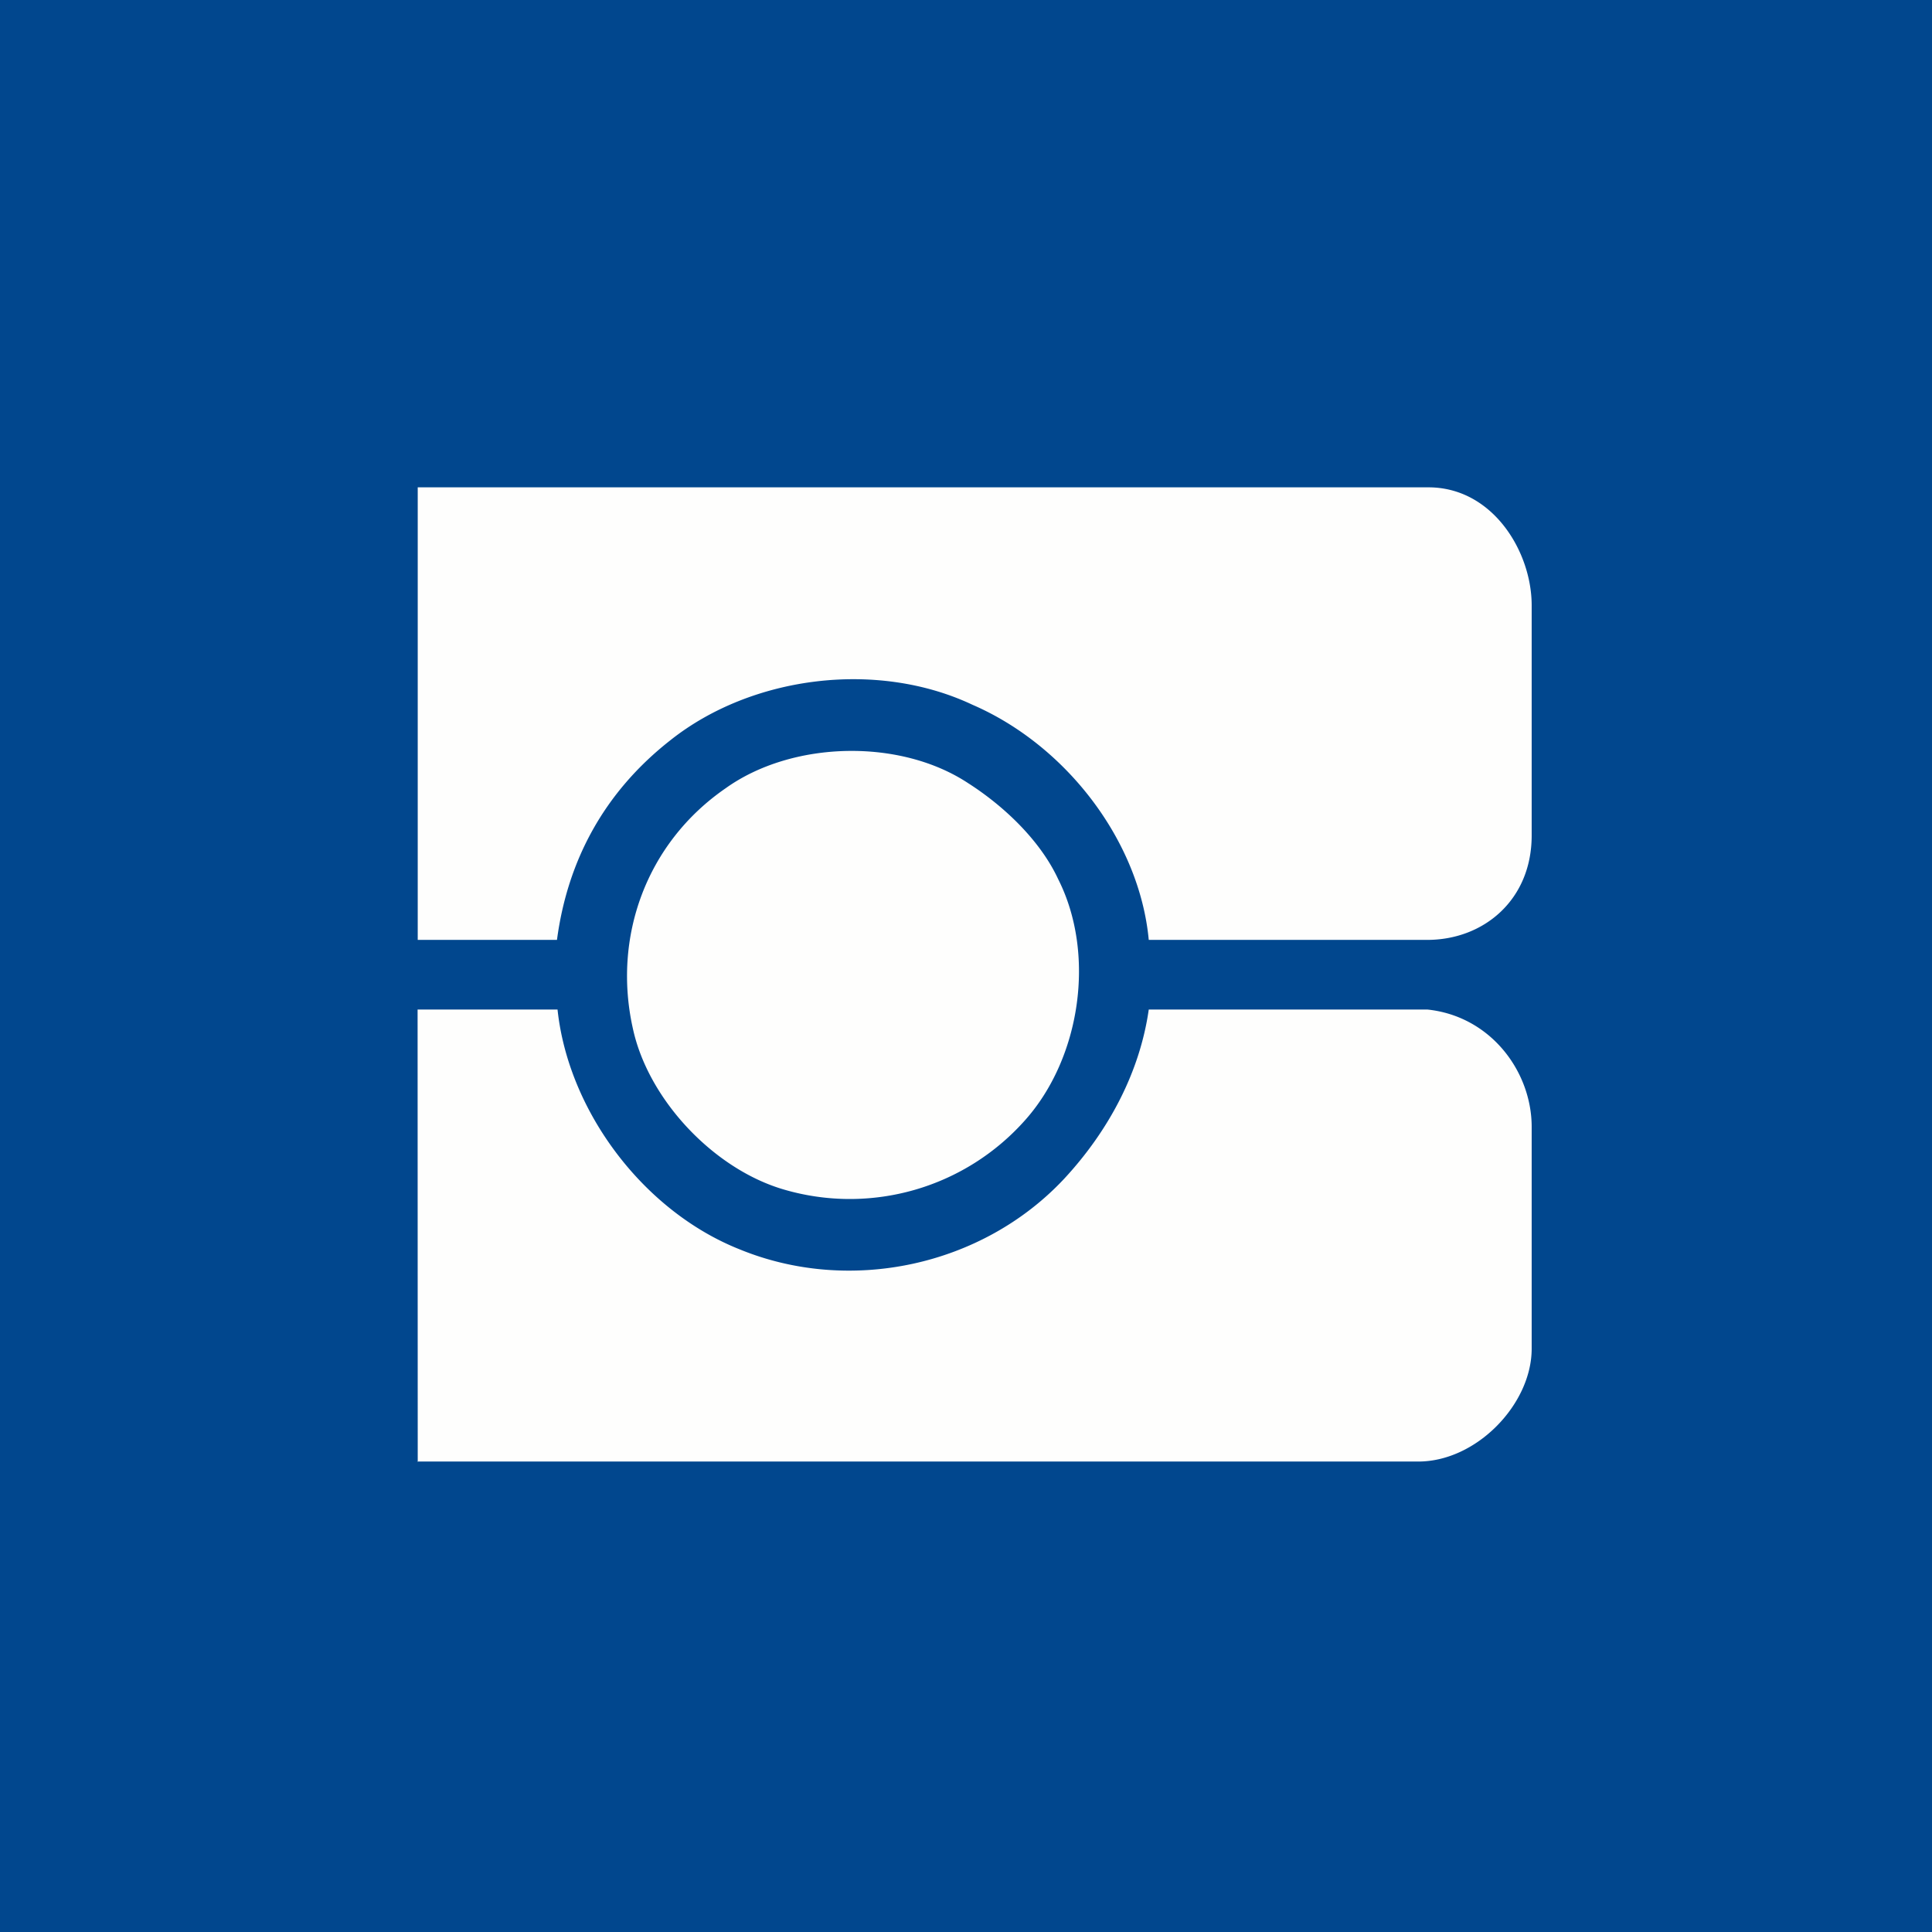
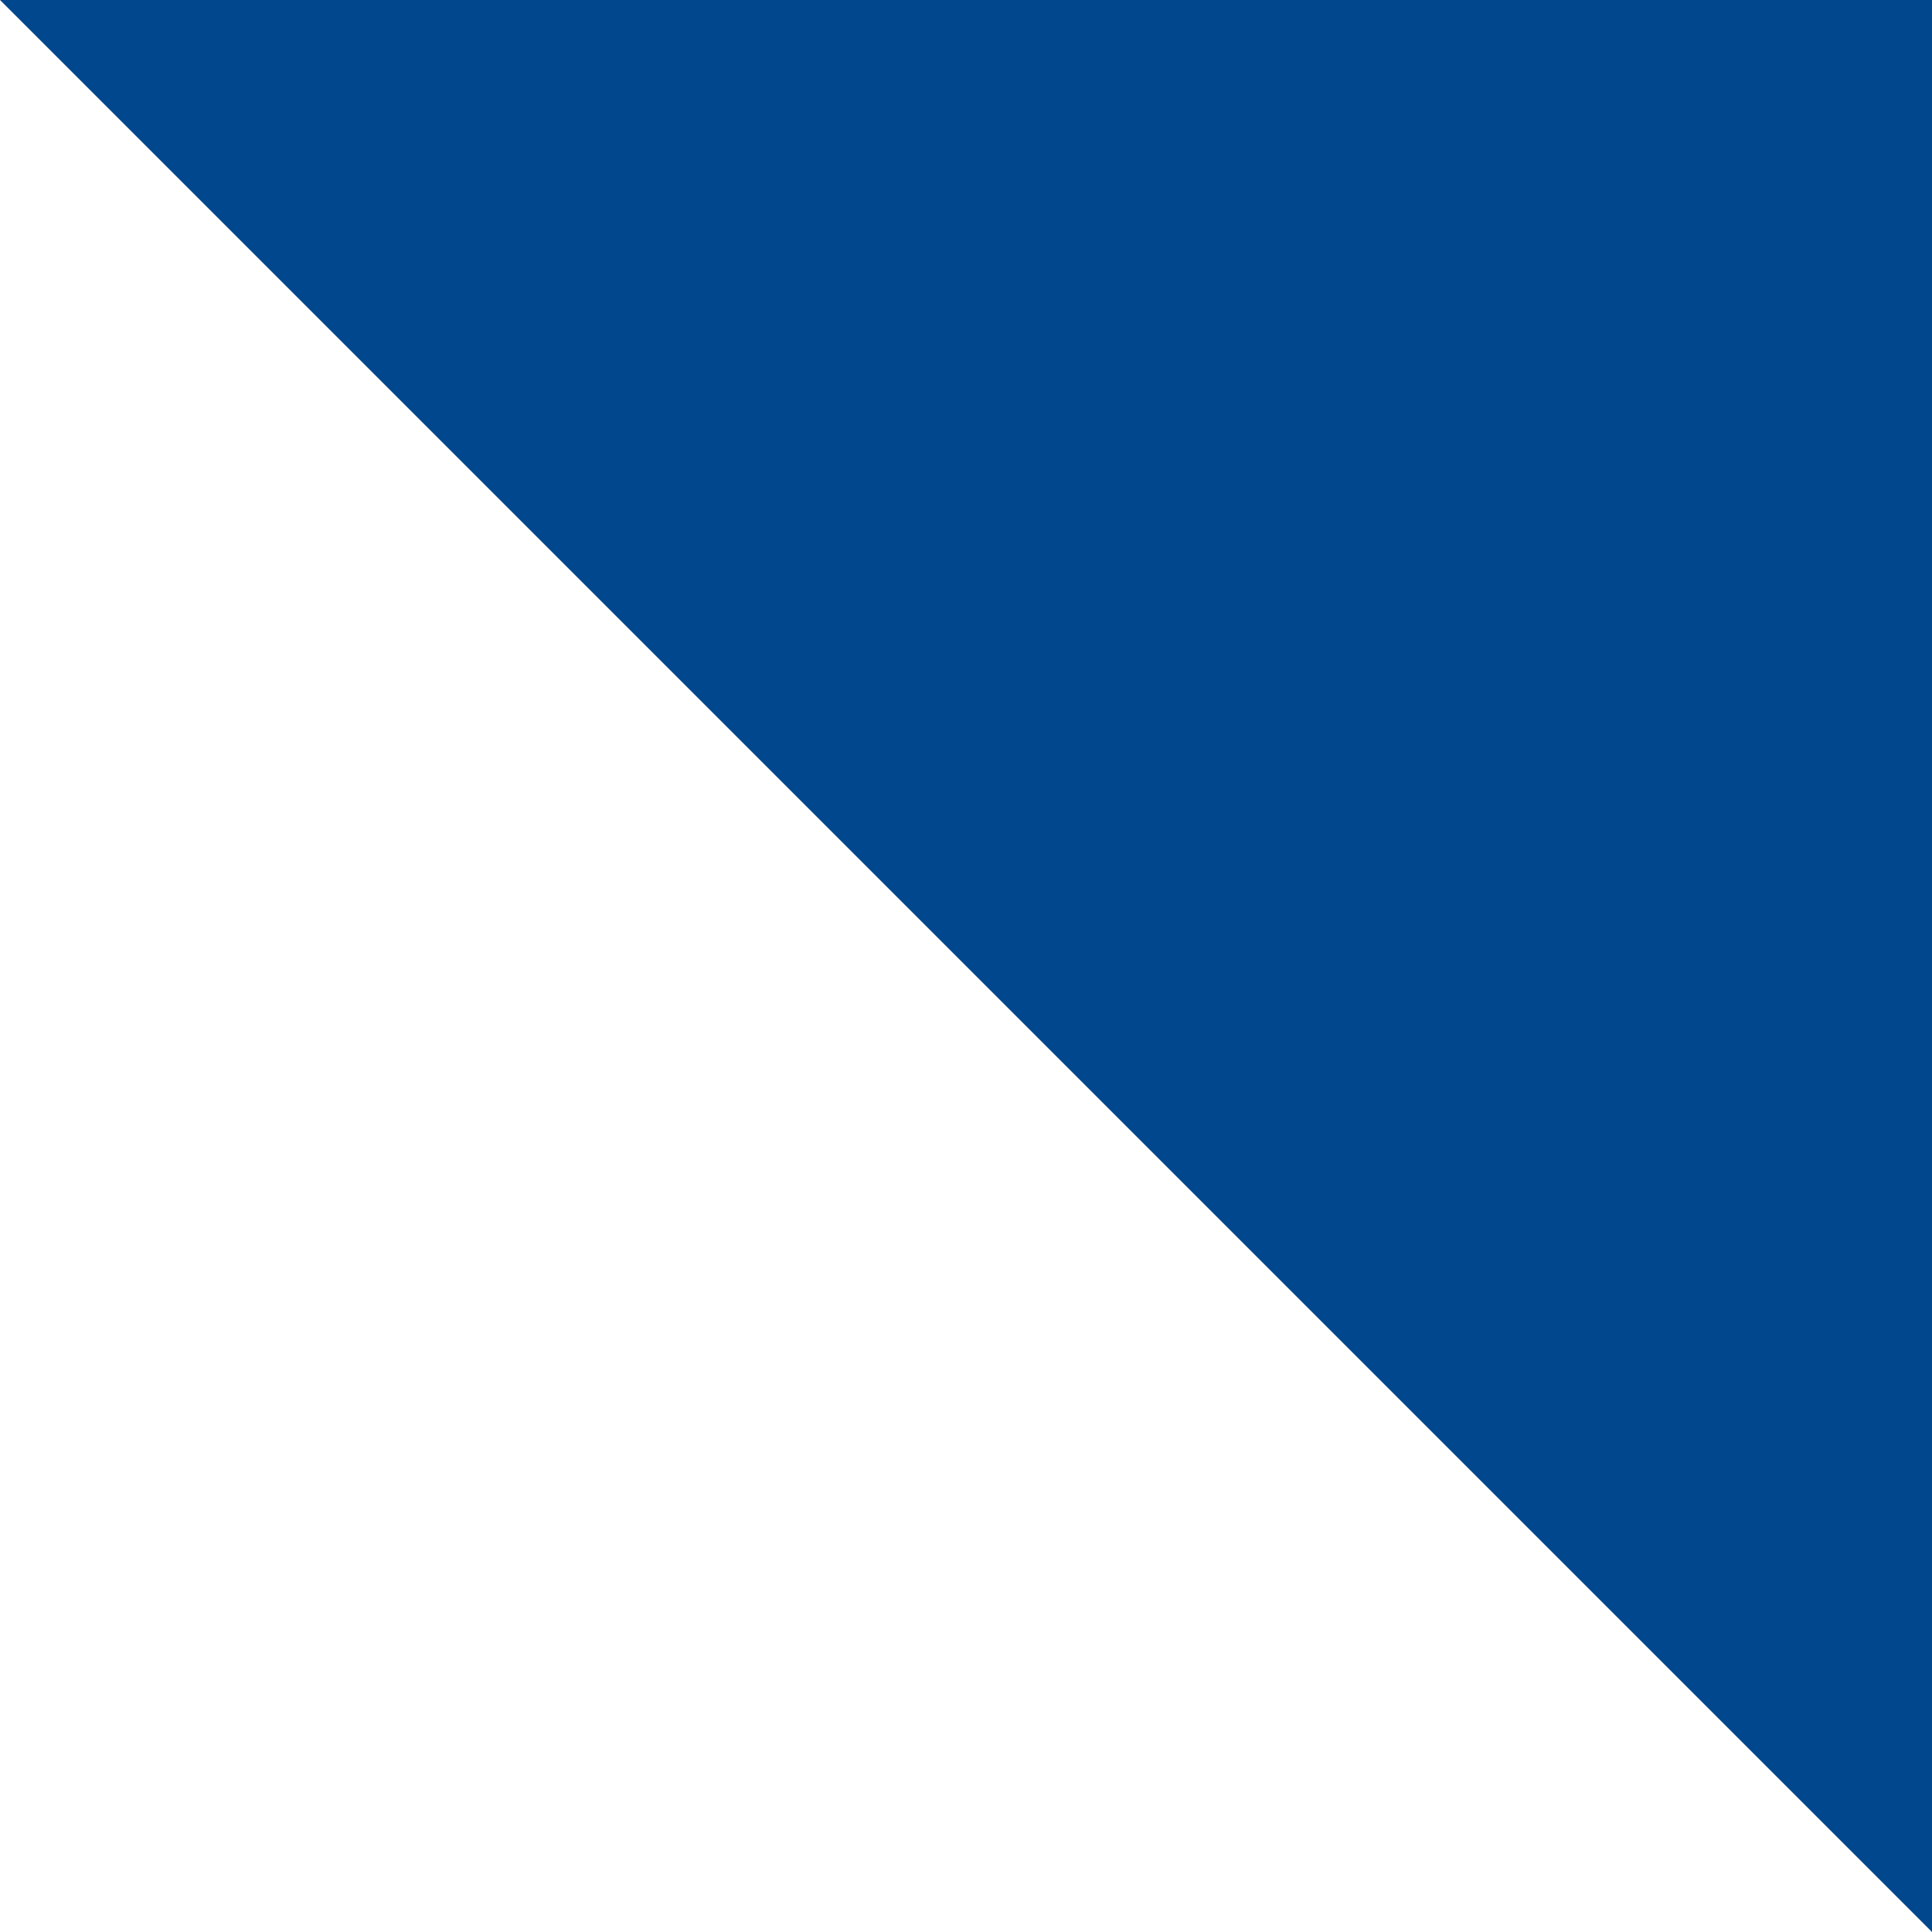
<svg xmlns="http://www.w3.org/2000/svg" viewBox="0 0 55.5 55.5">
-   <path d="M 0,0 H 55.5 V 55.5 H 0 Z" fill="rgb(1, 71, 142)" />
-   <path d="M 11.99,41.985 H 40.722 C 42.4,42 44,40.345 44,38.744 V 32.37 C 44,30.793 42.832,29.19 41,29 H 33 C 32.744,30.799 31.851,32.48 30.574,33.858 C 28.22,36.378 24.411,37.188 21.246,35.889 C 18.482,34.791 16.327,31.921 16.016,29 H 11.996 L 12,42 Z M 27.83,22.51 C 25.865,21.199 22.756,21.277 20.847,22.643 C 18.559,24.219 17.593,26.928 18.181,29.549 C 18.626,31.604 20.524,33.603 22.545,34.179 A 6.73,6.73 0 0,0 29.443,32.184 C 31.043,30.396 31.486,27.41 30.398,25.255 C 29.887,24.155 28.864,23.175 27.831,22.51 Z M 12,14 V 27 H 16 C 16.3,24.745 17.338,22.765 19.27,21.255 C 21.601,19.411 25.2,18.956 27.932,20.244 C 30.628,21.41 32.733,24.157 33,27 H 41 C 42.62,27 44,25.853 44,24 V 17.39 C 44,15.835 42.867,13.977 41,14 H 12 Z" fill="rgb(254, 254, 253)" />
+   <path d="M 0,0 H 55.5 V 55.5 Z" fill="rgb(1, 71, 142)" />
</svg>